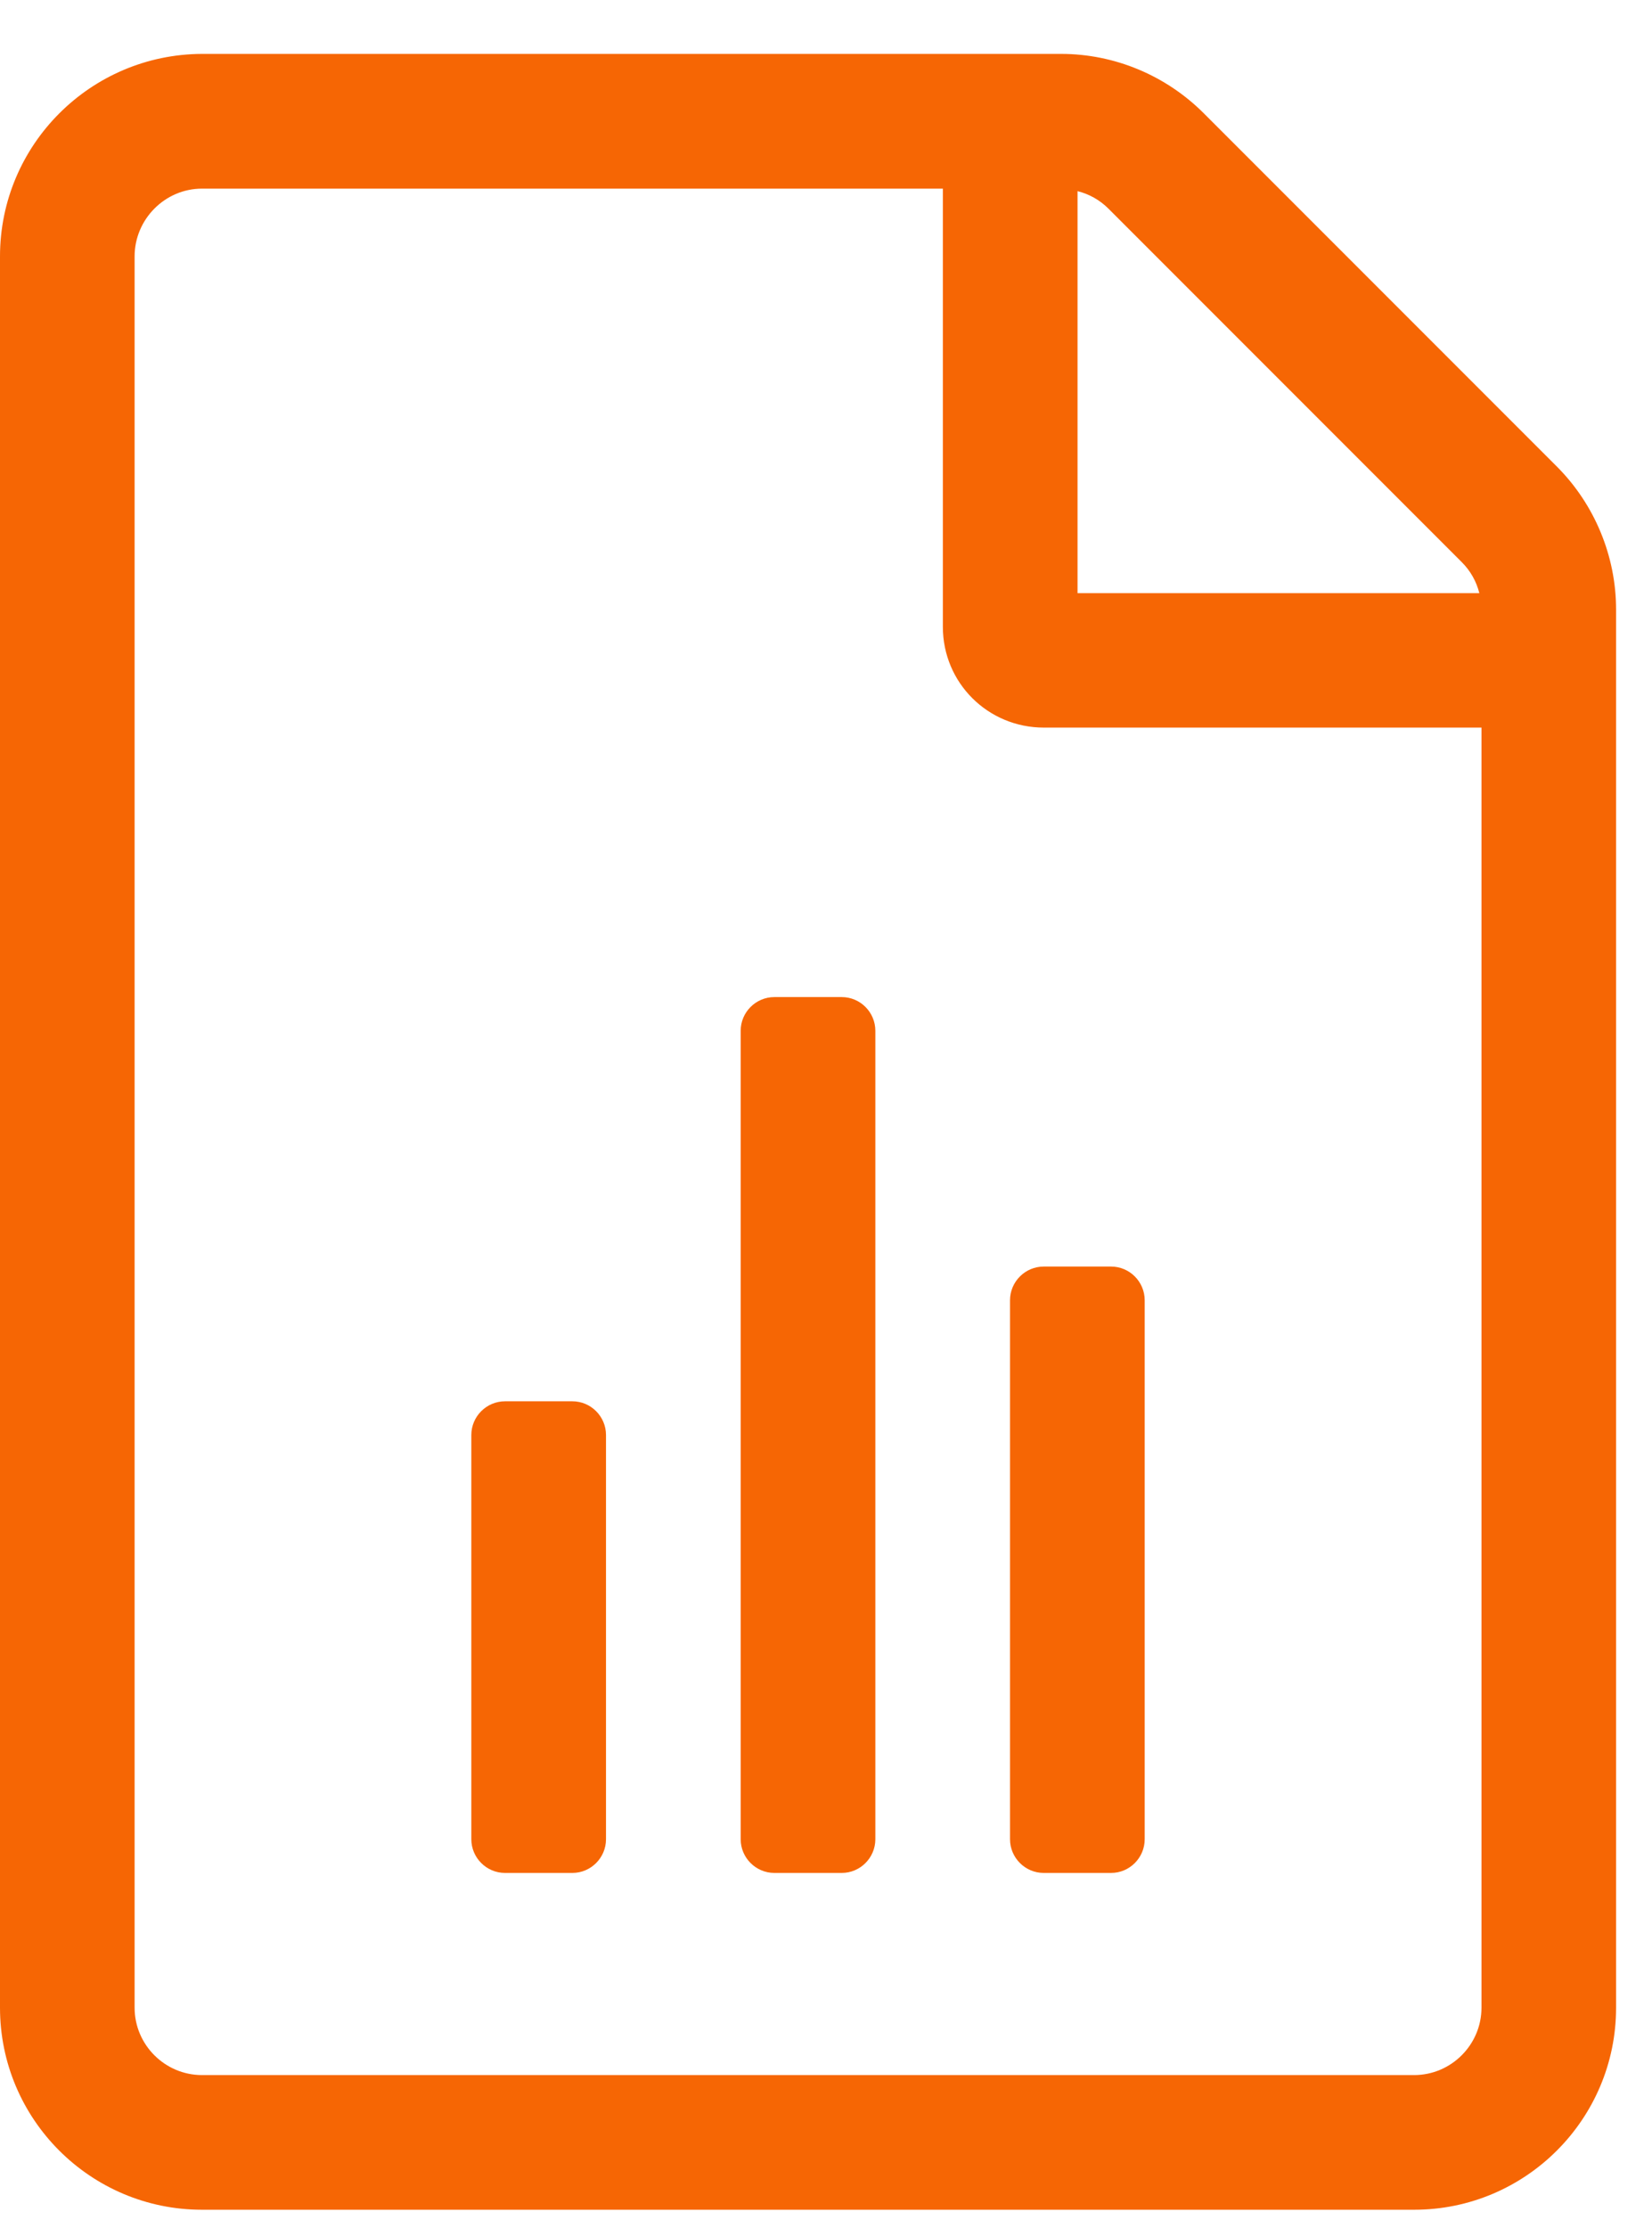
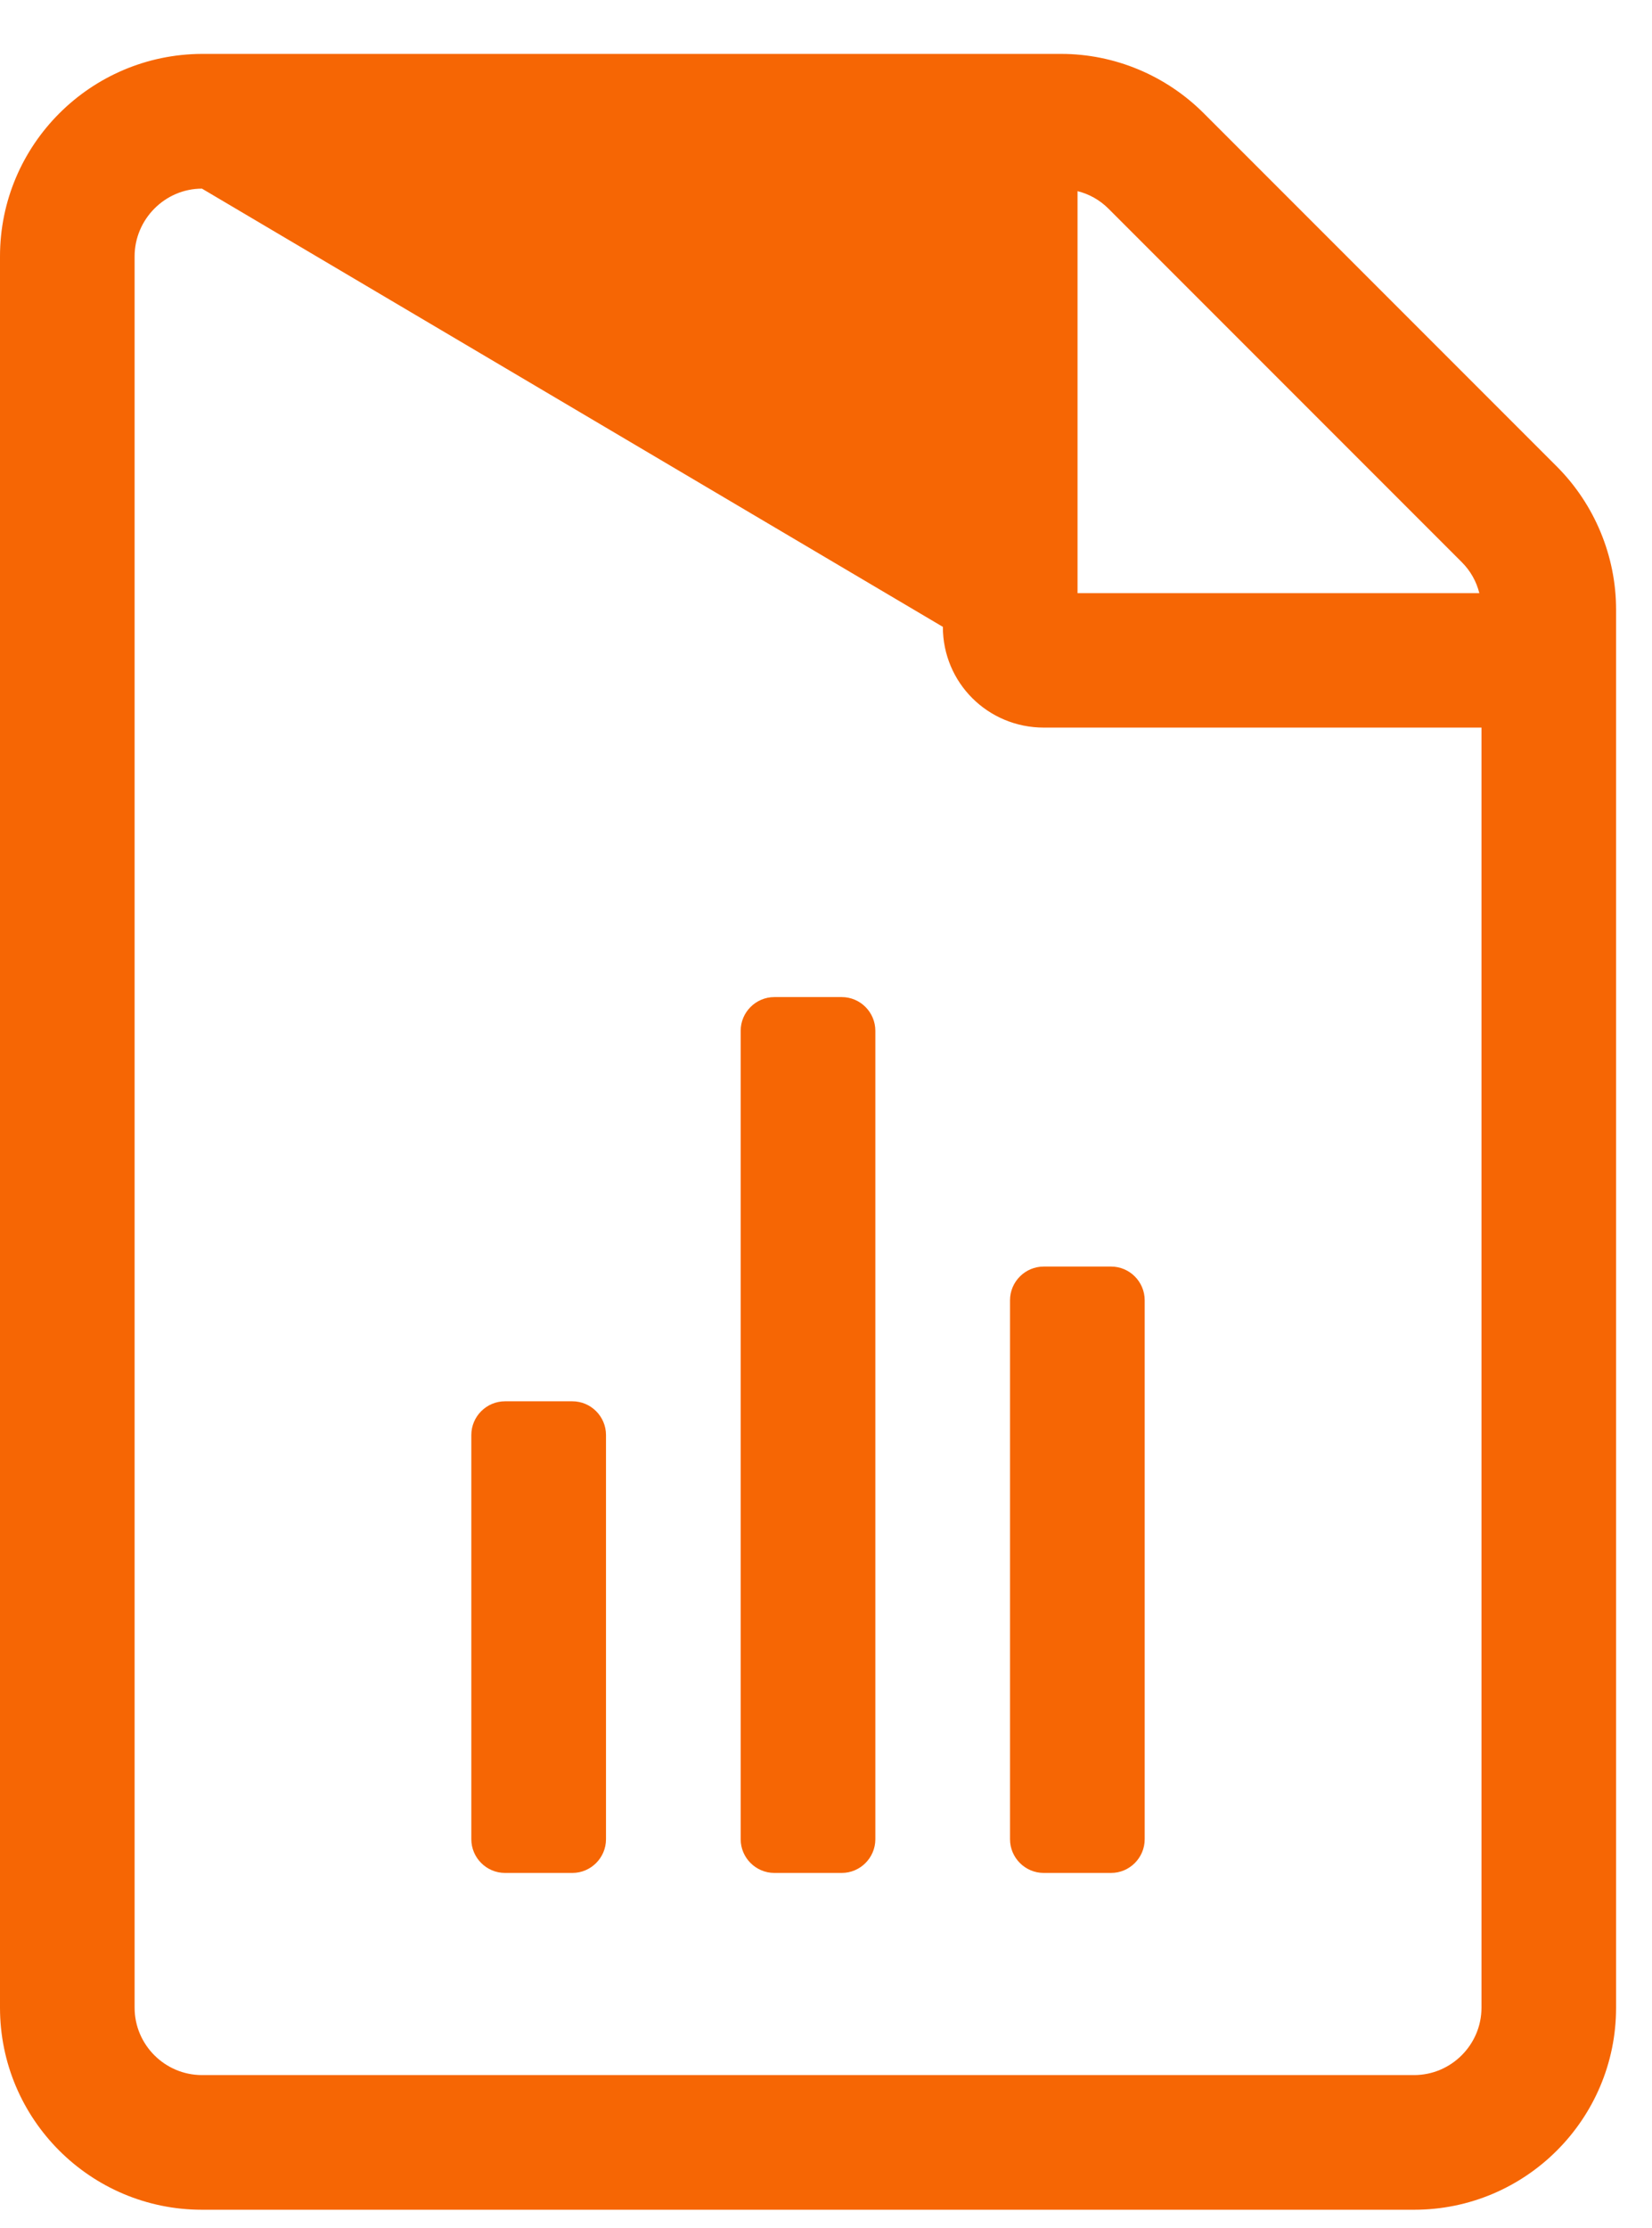
<svg xmlns="http://www.w3.org/2000/svg" width="23px" height="31px" viewBox="0 0 23 31" version="1.1">
  <title></title>
  <desc>Created with Sketch.</desc>
  <g id="Page-1" stroke="none" stroke-width="1" fill="none" fill-rule="evenodd">
    <g id="Transport-management-software-" transform="translate(-272, -936)" fill="#F66604" fill-rule="nonzero">
-       <path d="M279.969,955.5 C280.227,955.5 280.437,955.711 280.437,955.969 L280.437,961.594 C280.437,961.852 280.227,962.063 279.969,962.063 L279.031,962.063 C278.773,962.063 278.562,961.852 278.562,961.594 L278.562,955.969 C278.562,955.711 278.773,955.5 279.031,955.5 L279.969,955.5 Z M283.719,949.875 C283.977,949.875 284.187,950.086 284.187,950.344 L284.187,961.594 C284.187,961.852 283.977,962.063 283.719,962.063 L282.781,962.063 C282.523,962.063 282.312,961.852 282.312,961.594 L282.312,950.344 C282.312,950.086 282.523,949.875 282.781,949.875 L283.719,949.875 Z M286.062,954.094 C286.062,953.836 286.273,953.625 286.531,953.625 L287.469,953.625 C287.727,953.625 287.937,953.836 287.937,954.094 L287.937,961.594 C287.937,961.852 287.727,962.063 287.469,962.063 L286.531,962.063 C286.273,962.063 286.062,961.852 286.062,961.594 L286.062,954.094 Z M293.674,942.491 C294.201,943.018 294.5,943.739 294.5,944.483 L294.5,963.938 C294.5,965.49 293.24,966.75 291.688,966.75 L274.812,966.75 C273.26,966.75 272,965.49 272,963.938 L272,939.568 C272,938.016 273.26,936.756 274.812,936.75 L286.773,936.75 C287.517,936.75 288.232,937.049 288.759,937.576 L293.674,942.491 Z M287.002,938.66 L287.002,944.254 L292.596,944.254 C292.555,944.09 292.473,943.944 292.35,943.821 L287.435,938.906 C287.312,938.783 287.166,938.701 287.002,938.66 Z M292.626,963.938 L292.626,946.125 L286.533,946.125 C285.754,946.125 285.127,945.502 285.127,944.723 L285.127,938.625 L274.812,938.625 C274.296,938.625 273.874,939.052 273.874,939.568 L273.874,963.938 C273.874,964.454 274.296,964.876 274.812,964.876 L291.688,964.876 C292.204,964.876 292.626,964.454 292.626,963.938 Z" id="" />
+       <path d="M279.969,955.5 C280.227,955.5 280.437,955.711 280.437,955.969 L280.437,961.594 C280.437,961.852 280.227,962.063 279.969,962.063 L279.031,962.063 C278.773,962.063 278.562,961.852 278.562,961.594 L278.562,955.969 C278.562,955.711 278.773,955.5 279.031,955.5 L279.969,955.5 Z M283.719,949.875 C283.977,949.875 284.187,950.086 284.187,950.344 L284.187,961.594 C284.187,961.852 283.977,962.063 283.719,962.063 L282.781,962.063 C282.523,962.063 282.312,961.852 282.312,961.594 L282.312,950.344 C282.312,950.086 282.523,949.875 282.781,949.875 L283.719,949.875 Z M286.062,954.094 C286.062,953.836 286.273,953.625 286.531,953.625 L287.469,953.625 C287.727,953.625 287.937,953.836 287.937,954.094 L287.937,961.594 C287.937,961.852 287.727,962.063 287.469,962.063 L286.531,962.063 C286.273,962.063 286.062,961.852 286.062,961.594 L286.062,954.094 Z M293.674,942.491 C294.201,943.018 294.5,943.739 294.5,944.483 L294.5,963.938 C294.5,965.49 293.24,966.75 291.688,966.75 L274.812,966.75 C273.26,966.75 272,965.49 272,963.938 L272,939.568 C272,938.016 273.26,936.756 274.812,936.75 L286.773,936.75 C287.517,936.75 288.232,937.049 288.759,937.576 L293.674,942.491 Z M287.002,938.66 L287.002,944.254 L292.596,944.254 C292.555,944.09 292.473,943.944 292.35,943.821 L287.435,938.906 C287.312,938.783 287.166,938.701 287.002,938.66 Z M292.626,963.938 L292.626,946.125 L286.533,946.125 C285.754,946.125 285.127,945.502 285.127,944.723 L274.812,938.625 C274.296,938.625 273.874,939.052 273.874,939.568 L273.874,963.938 C273.874,964.454 274.296,964.876 274.812,964.876 L291.688,964.876 C292.204,964.876 292.626,964.454 292.626,963.938 Z" id="" />
    </g>
  </g>
</svg>